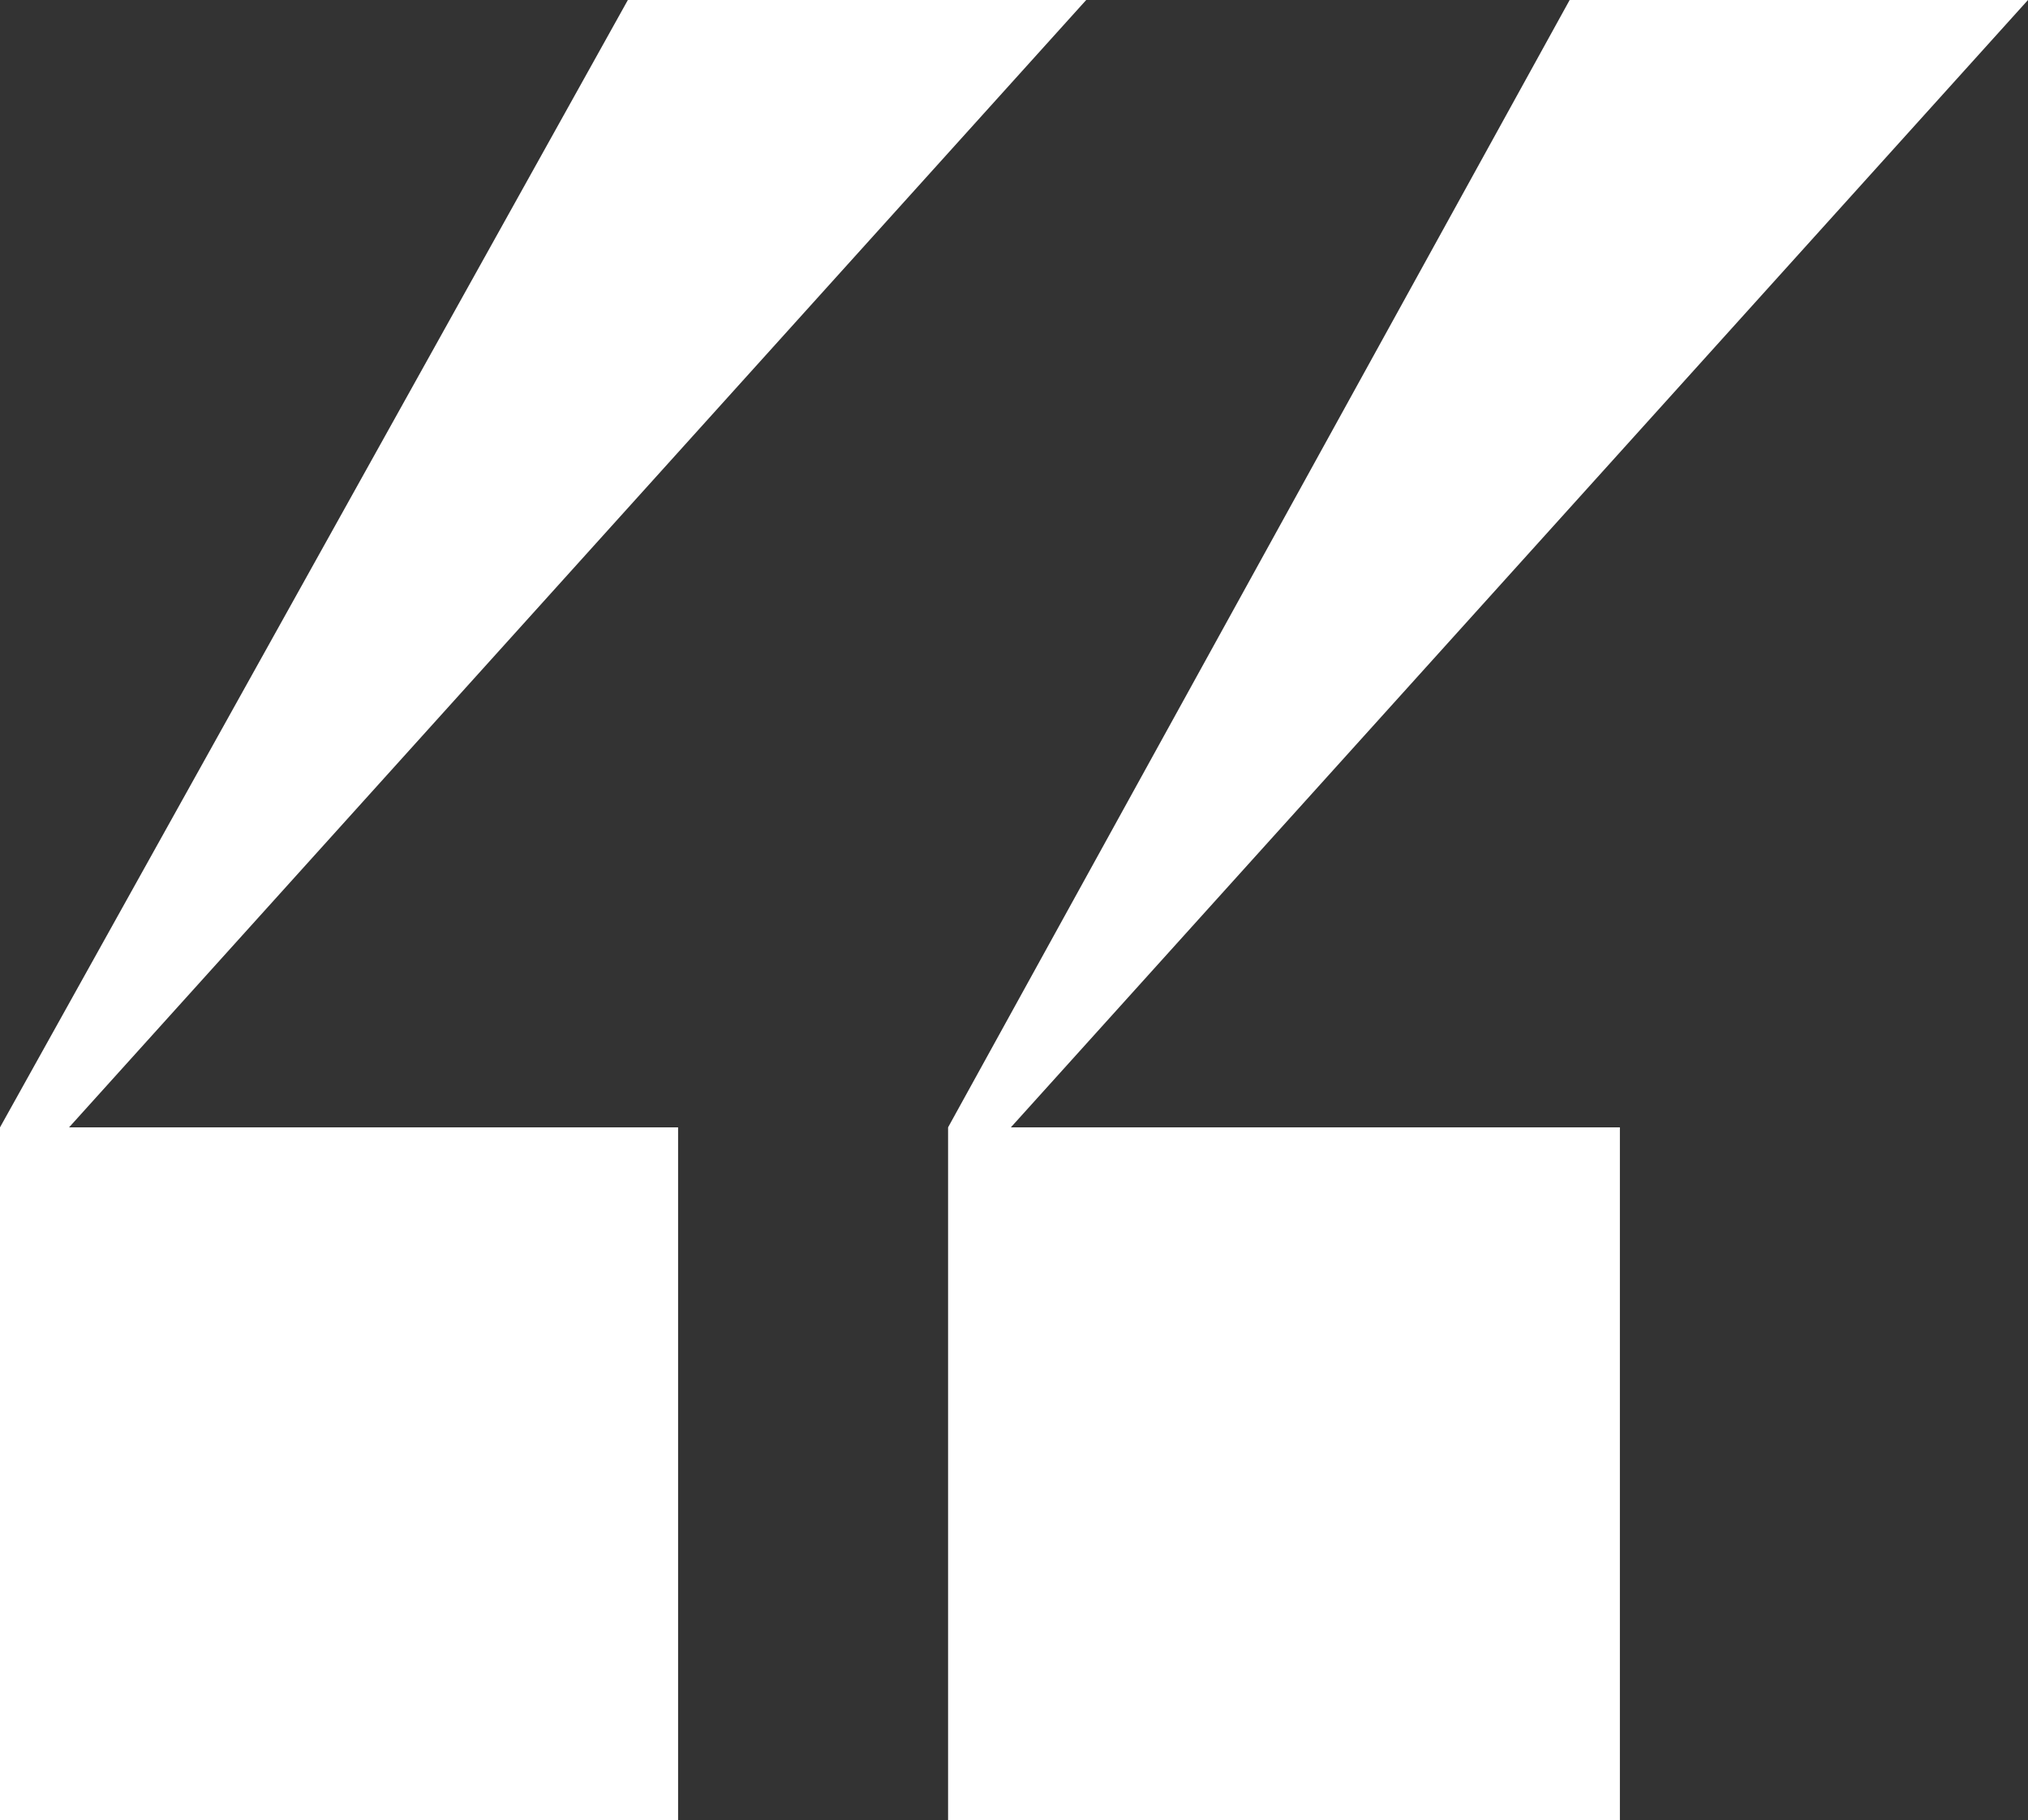
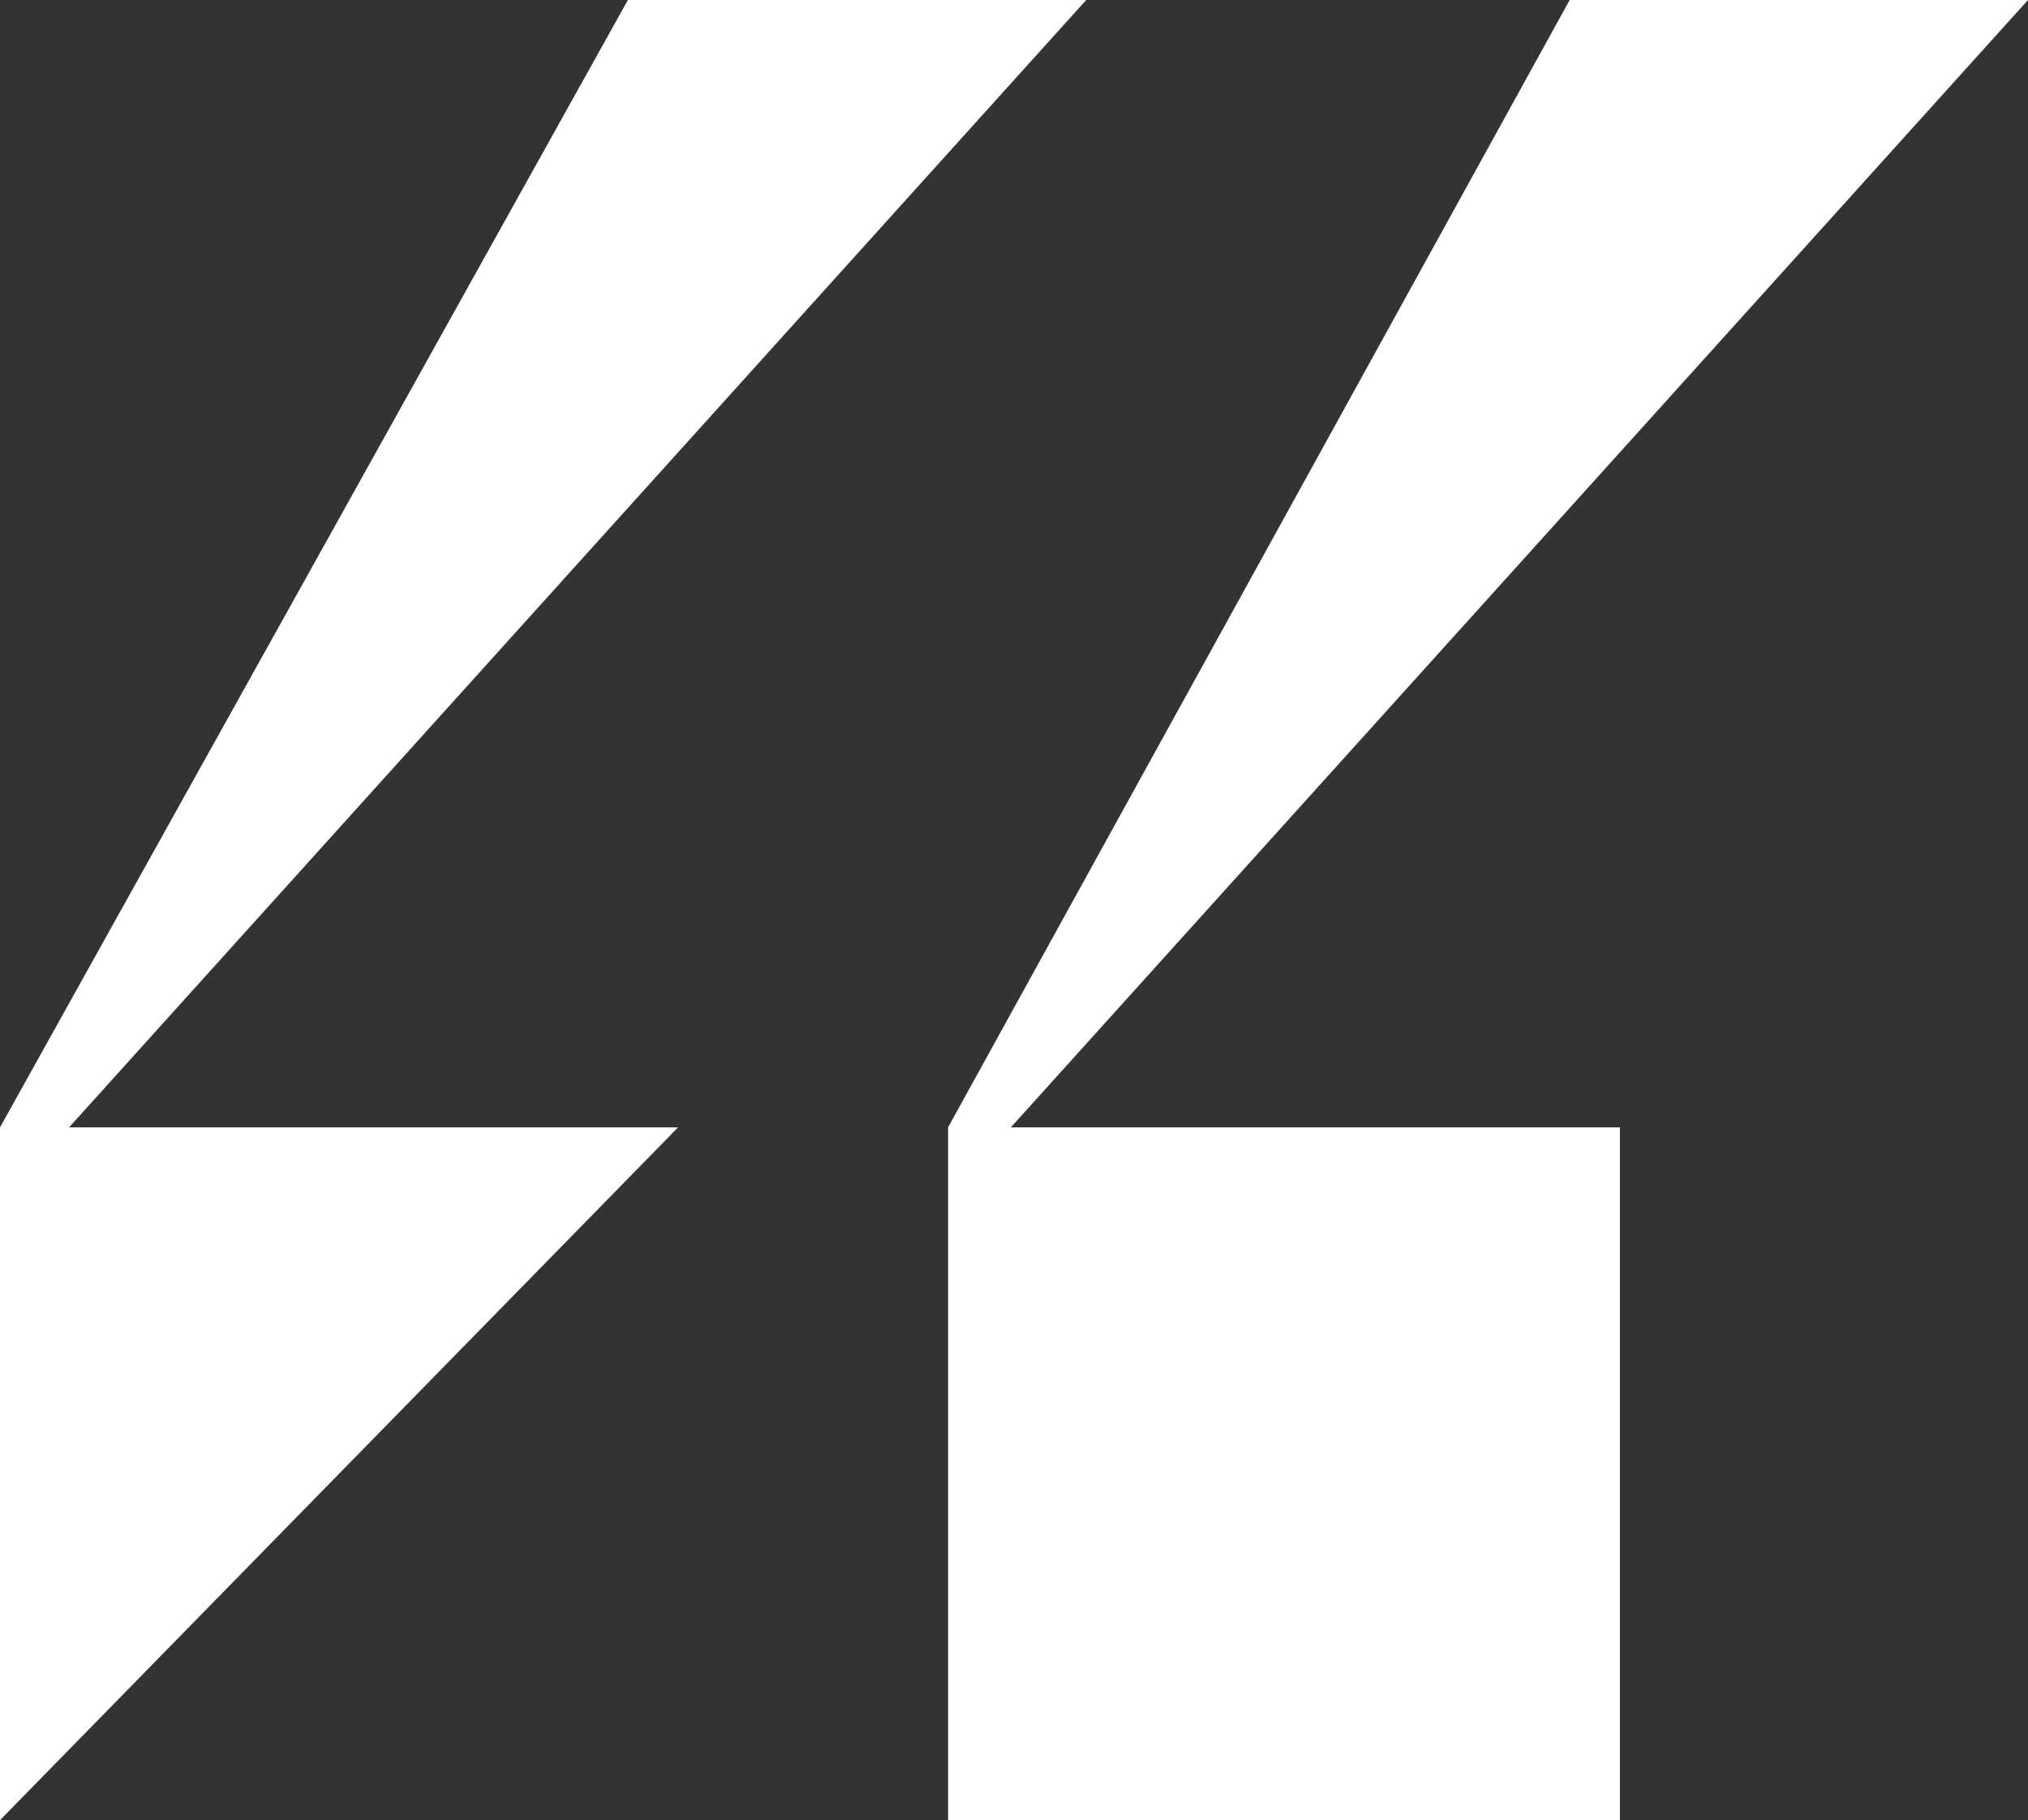
<svg xmlns="http://www.w3.org/2000/svg" width="215" height="193" viewBox="0 0 215 193" fill="none">
  <rect x="0" y="0" width="215" height="193" fill="#333333" stroke="none" />
-   <path d="M166.409 1.10108e-05L215 1.52588e-05L107.167 119.54L171.734 119.54L171.734 193L100.511 193L100.511 119.54L166.409 1.10108e-05ZM66.564 2.28205e-06L115.155 6.53004e-06L7.322 119.54L71.888 119.54L71.888 193L-1.52588e-05 193L-8.8367e-06 119.54L66.564 2.28205e-06Z" fill="white" />
+   <path d="M166.409 1.10108e-05L215 1.52588e-05L107.167 119.54L171.734 119.54L171.734 193L100.511 193L100.511 119.54L166.409 1.10108e-05ZM66.564 2.28205e-06L115.155 6.53004e-06L7.322 119.54L71.888 119.54L-1.52588e-05 193L-8.8367e-06 119.54L66.564 2.28205e-06Z" fill="white" />
</svg>